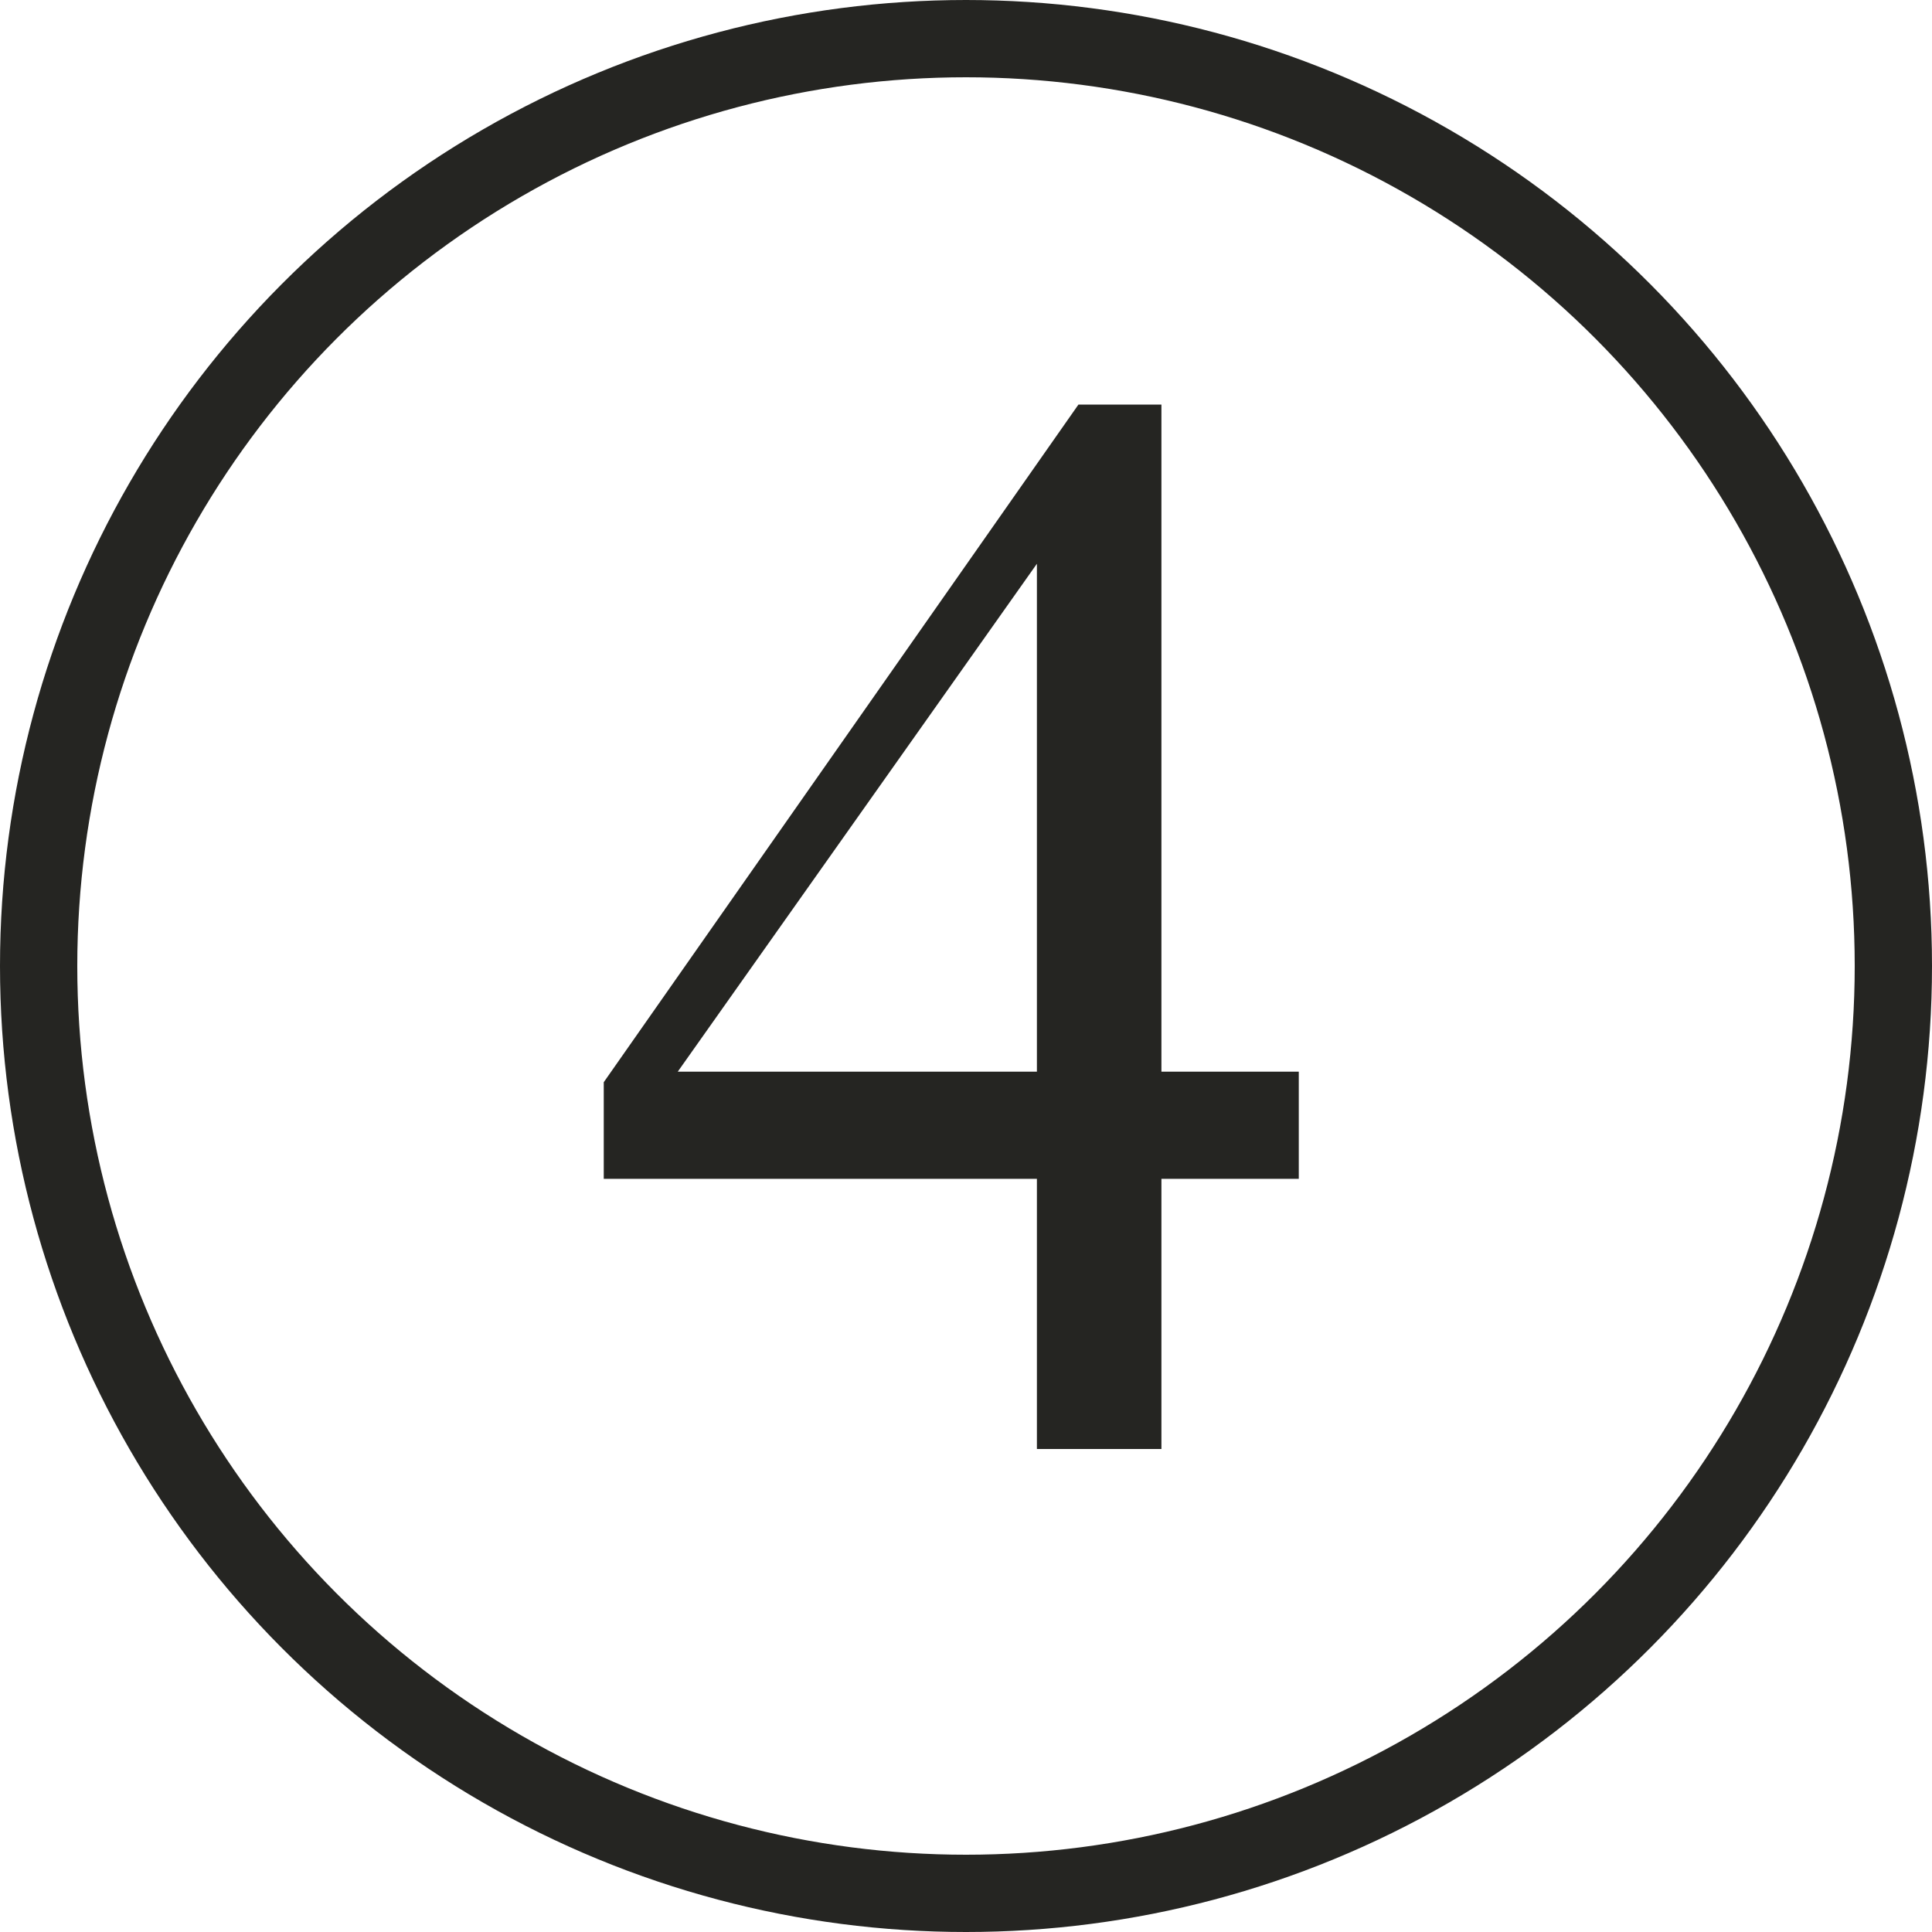
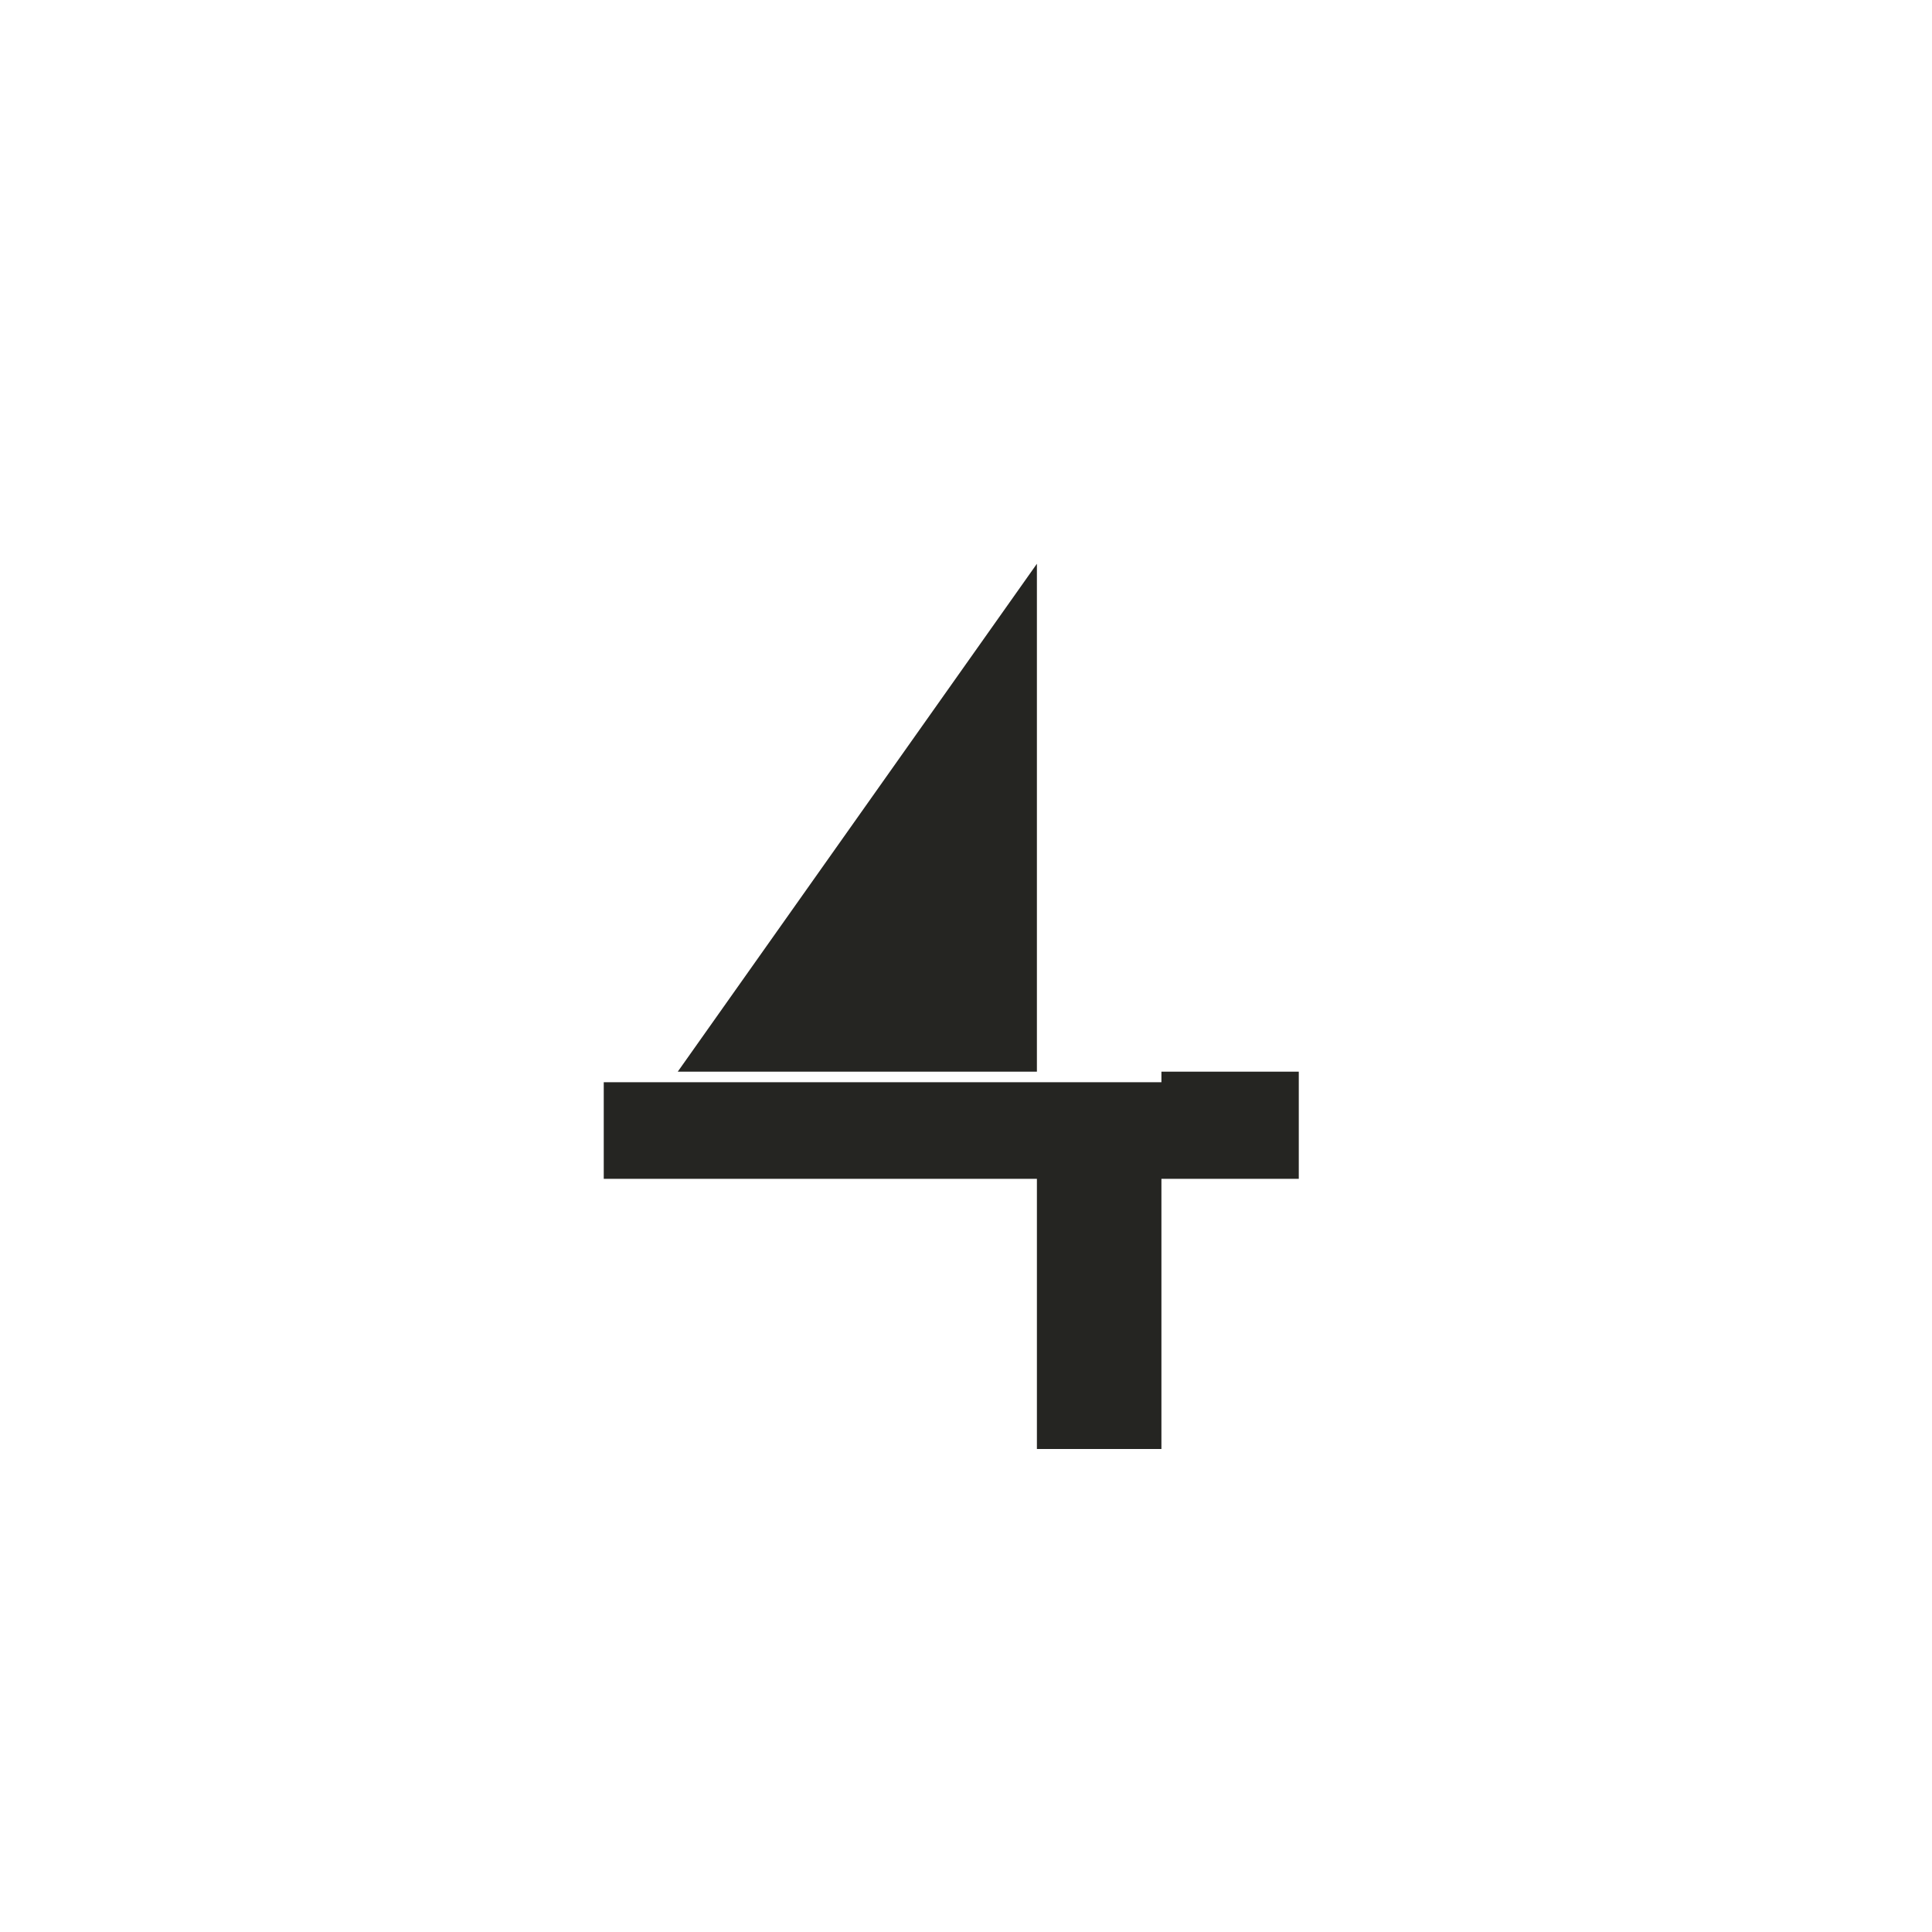
<svg xmlns="http://www.w3.org/2000/svg" width="20" height="20" viewBox="0 0 20 20" fill="none">
-   <circle cx="10" cy="10" r="9.6" stroke="#252522" stroke-width="0.8" />
-   <path d="M13.445 11.094V12.203H12.023V15H10.734V12.203H6.25V11.203L11.164 4.188H12.023V11.094H13.445ZM10.734 11.094V5.836L7.016 11.094H10.734Z" fill="#252522" />
+   <path d="M13.445 11.094V12.203H12.023V15H10.734V12.203H6.25V11.203H12.023V11.094H13.445ZM10.734 11.094V5.836L7.016 11.094H10.734Z" fill="#252522" />
</svg>